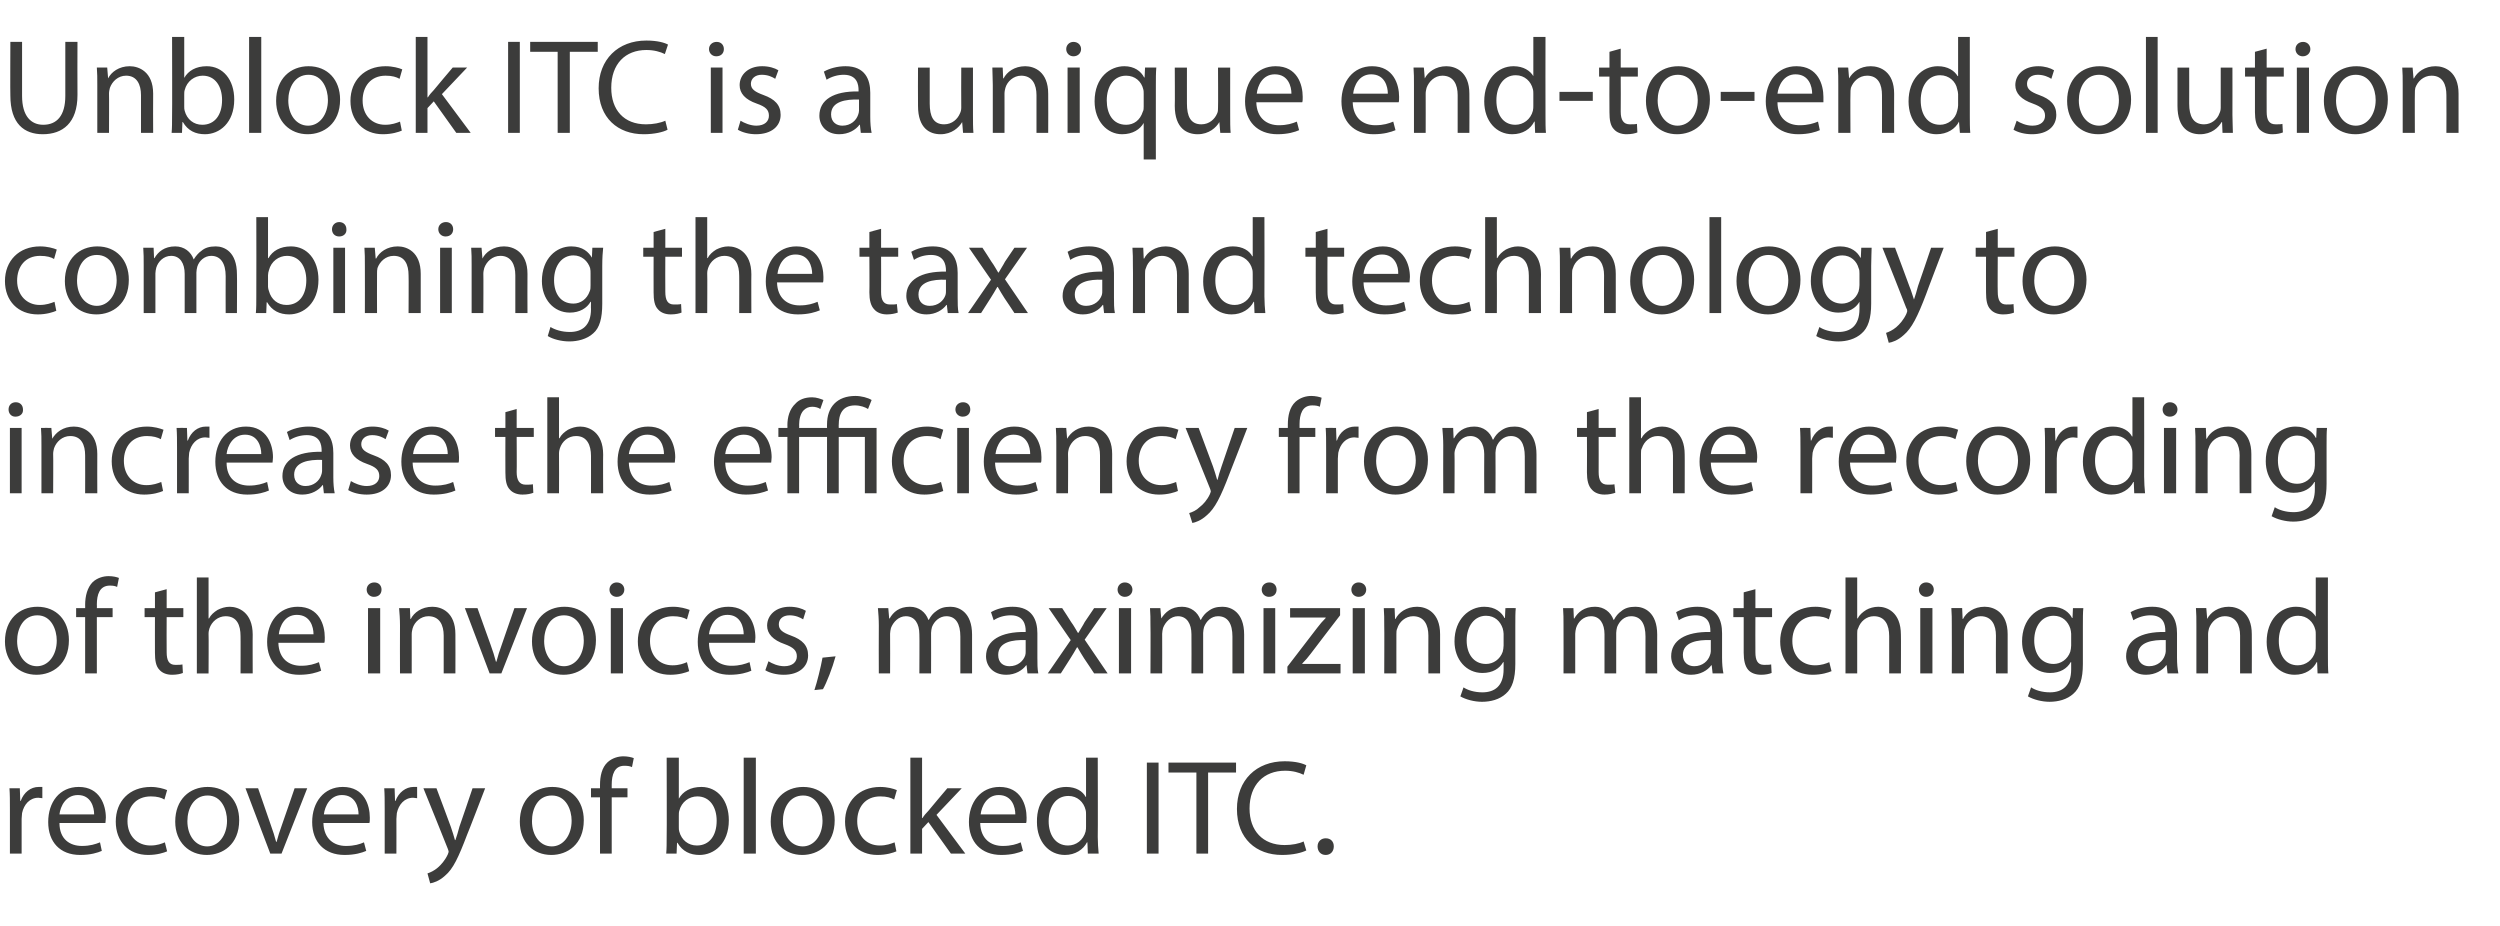
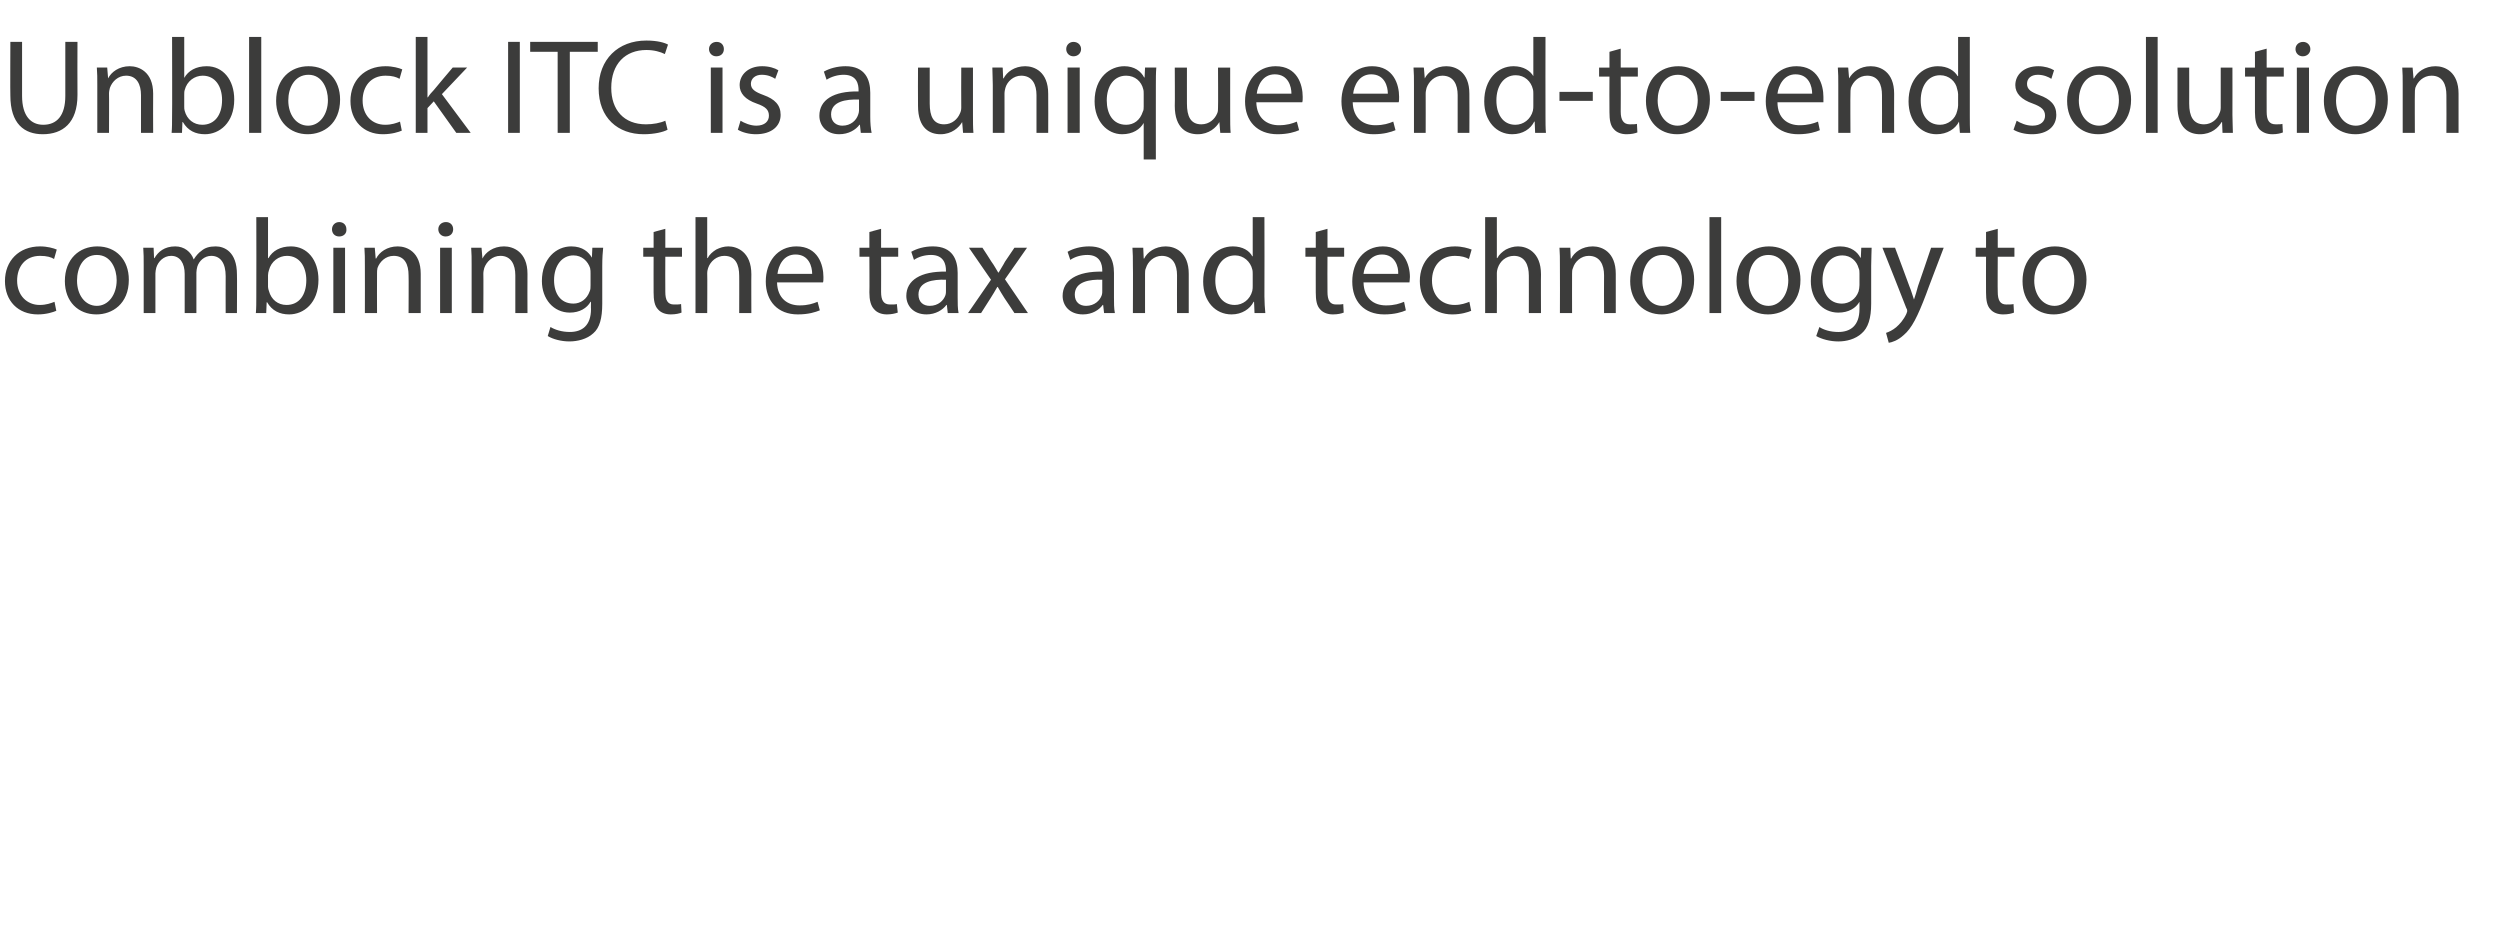
<svg xmlns="http://www.w3.org/2000/svg" version="1.1" width="555px" height="205.5px" viewBox="0 -7 555 205.5" style="top:-7px">
  <desc>Unblock ITC is a unique end-to-end solution combining the tax and technology to increase the efficiency from the reco...</desc>
  <defs />
  <g id="Polygon6589">
-     <path d="m2.2 172.5c0-1.7 0-3.2-.1-4.5c-.03-.02 2.3 0 2.3 0l.1 2.8c0 0 .09.03.1 0c.7-1.9 2.2-3.1 4-3.1c.3 0 .5 0 .8 0c0 0 0 2.5 0 2.5c-.3 0-.6-.1-.9-.1c-1.9 0-3.2 1.5-3.6 3.4c0 .4-.1.8-.1 1.3c0-.04 0 7.7 0 7.7l-2.6 0c0 0-.01-9.99 0-10zm11 3.2c0 3.6 2.3 5.1 5 5.1c1.8 0 3-.4 4-.8c0 0 .4 1.9.4 1.9c-.9.4-2.5.9-4.8.9c-4.5 0-7.1-2.9-7.1-7.3c0-4.4 2.5-7.8 6.8-7.8c4.7 0 6 4.1 6 6.8c0 .5-.1 1-.1 1.2c0 0-10.2 0-10.2 0zm7.7-1.9c0-1.6-.7-4.3-3.6-4.3c-2.7 0-3.9 2.5-4.1 4.3c0 0 7.7 0 7.7 0zm16.2 8.2c-.7.3-2.2.8-4.2.8c-4.4 0-7.2-3-7.2-7.4c0-4.5 3-7.7 7.8-7.7c1.5 0 2.9.4 3.6.7c0 0-.6 2.1-.6 2.1c-.6-.4-1.6-.7-3-.7c-3.4 0-5.2 2.4-5.2 5.5c0 3.3 2.2 5.4 5.1 5.4c1.5 0 2.5-.4 3.2-.7c0 0 .5 2 .5 2zm16-6.9c0 5.4-3.7 7.7-7.2 7.7c-3.9 0-7-2.8-7-7.4c0-4.9 3.2-7.7 7.2-7.7c4.2 0 7 3 7 7.4zm-11.5.2c0 3.2 1.8 5.6 4.4 5.6c2.5 0 4.4-2.4 4.4-5.7c0-2.4-1.2-5.6-4.3-5.6c-3.1 0-4.5 2.9-4.5 5.7zm15.7-7.3c0 0 2.82 8.14 2.8 8.1c.5 1.4.9 2.6 1.2 3.8c0 0 .1 0 .1 0c.3-1.2.7-2.4 1.2-3.8c.01.04 2.8-8.1 2.8-8.1l2.8 0l-5.7 14.5l-2.5 0l-5.5-14.5l2.8 0zm14.5 7.7c.1 3.6 2.4 5.1 5 5.1c1.9 0 3.1-.4 4-.8c0 0 .5 1.9.5 1.9c-.9.4-2.5.9-4.8.9c-4.5 0-7.2-2.9-7.2-7.3c0-4.4 2.6-7.8 6.8-7.8c4.8 0 6 4.1 6 6.8c0 .5 0 1-.1 1.2c0 0-10.2 0-10.2 0zm7.8-1.9c0-1.6-.7-4.3-3.7-4.3c-2.6 0-3.8 2.5-4 4.3c0 0 7.7 0 7.7 0zm5.8-1.3c0-1.7 0-3.2-.1-4.5c-.01-.02 2.3 0 2.3 0l.1 2.8c0 0 .11.03.1 0c.7-1.9 2.3-3.1 4-3.1c.3 0 .5 0 .8 0c0 0 0 2.5 0 2.5c-.3 0-.6-.1-.9-.1c-1.9 0-3.2 1.5-3.6 3.4c0 .4-.1.8-.1 1.3c.02-.04 0 7.7 0 7.7l-2.6 0c0 0 .01-9.99 0-10zm11.5-4.5c0 0 3.21 8.56 3.2 8.6c.3.9.7 2.1.9 2.9c0 0 .1 0 .1 0c.3-.8.6-1.9.9-3c.03 0 2.9-8.5 2.9-8.5l2.8 0c0 0-3.96 10.33-4 10.3c-1.9 5-3.1 7.6-4.9 9.1c-1.3 1.2-2.6 1.6-3.3 1.7c0 0-.6-2.2-.6-2.2c.6-.2 1.5-.6 2.3-1.3c.7-.6 1.6-1.6 2.2-2.9c.1-.3.2-.5.2-.6c0-.2-.1-.4-.2-.7c.02-.04-5.4-13.4-5.4-13.4l2.9 0zm32.7 7.1c0 5.4-3.7 7.7-7.2 7.7c-4 0-7-2.8-7-7.4c0-4.9 3.2-7.7 7.2-7.7c4.2 0 7 3 7 7.4zm-11.5.2c0 3.2 1.8 5.6 4.4 5.6c2.5 0 4.4-2.4 4.4-5.7c0-2.4-1.2-5.6-4.4-5.6c-3.1 0-4.4 2.9-4.4 5.7zm15.1 7.2l0-12.5l-2 0l0-2l2 0c0 0 0-.71 0-.7c0-2 .4-3.9 1.7-5.1c1-.9 2.3-1.3 3.5-1.3c.9 0 1.8.2 2.3.4c0 0-.4 2-.4 2c-.4-.2-.9-.3-1.7-.3c-2.2 0-2.8 2-2.8 4.2c.01 0 0 .8 0 .8l3.5 0l0 2l-3.5 0l0 12.5l-2.6 0zm14.7 0c.1-1 .1-2.5.1-3.7c.05-.05 0-17.6 0-17.6l2.7 0l0 9.1c0 0 .02.02 0 0c.9-1.6 2.6-2.6 5-2.6c3.6 0 6.1 3 6.1 7.4c0 5.2-3.3 7.7-6.5 7.7c-2.1 0-3.8-.8-4.9-2.7c.02 0-.1 0-.1 0l-.1 2.4c0 0-2.27 0-2.3 0zm2.8-5.8c0 .3 0 .6.1.9c.5 1.9 2 3.1 3.9 3.1c2.8 0 4.4-2.2 4.4-5.5c0-3-1.5-5.4-4.3-5.4c-1.8 0-3.5 1.2-4 3.2c-.1.3-.1.7-.1 1.1c0 0 0 2.6 0 2.6zm14.4-15.5l2.7 0l0 21.3l-2.7 0l0-21.3zm20.2 13.9c0 5.4-3.7 7.7-7.2 7.7c-3.9 0-7-2.8-7-7.4c0-4.9 3.2-7.7 7.2-7.7c4.2 0 7 3 7 7.4zm-11.5.2c0 3.2 1.8 5.6 4.4 5.6c2.5 0 4.4-2.4 4.4-5.7c0-2.4-1.2-5.6-4.3-5.6c-3.1 0-4.5 2.9-4.5 5.7zm25.2 6.7c-.7.3-2.2.8-4.2.8c-4.3 0-7.2-3-7.2-7.4c0-4.5 3.1-7.7 7.8-7.7c1.6 0 3 .4 3.7.7c0 0-.6 2.1-.6 2.1c-.7-.4-1.6-.7-3.1-.7c-3.3 0-5.1 2.4-5.1 5.5c0 3.3 2.1 5.4 5 5.4c1.5 0 2.5-.4 3.3-.7c0 0 .4 2 .4 2zm5.7-7.4c0 0 .08.04.1 0c.3-.5.8-1.1 1.3-1.6c-.03-.01 4.2-5 4.2-5l3.2 0l-5.6 5.9l6.4 8.6l-3.2 0l-5-7l-1.4 1.5l0 5.5l-2.6 0l0-21.3l2.6 0l0 13.4zm12.9 1.1c.1 3.6 2.4 5.1 5 5.1c1.9 0 3.1-.4 4-.8c0 0 .5 1.9.5 1.9c-.9.4-2.5.9-4.8.9c-4.5 0-7.2-2.9-7.2-7.3c0-4.4 2.6-7.8 6.8-7.8c4.8 0 6 4.1 6 6.8c0 .5 0 1-.1 1.2c0 0-10.2 0-10.2 0zm7.8-1.9c0-1.6-.7-4.3-3.7-4.3c-2.6 0-3.8 2.5-4 4.3c0 0 7.7 0 7.7 0zm18.3-12.6c0 0 .05 17.55 0 17.6c0 1.2.1 2.7.2 3.7c-.03 0-2.4 0-2.4 0l-.1-2.5c0 0-.08-.02-.1 0c-.8 1.6-2.6 2.8-4.9 2.8c-3.5 0-6.2-2.9-6.2-7.3c-.1-4.9 2.9-7.8 6.5-7.8c2.2 0 3.7 1 4.3 2.2c.05-.03.1 0 .1 0l0-8.7l2.6 0zm-2.6 12.7c0-.3 0-.8-.1-1.1c-.4-1.7-1.8-3.1-3.8-3.1c-2.8 0-4.4 2.4-4.4 5.6c0 3 1.5 5.4 4.3 5.4c1.8 0 3.4-1.2 3.9-3.1c.1-.4.1-.8.1-1.2c0 0 0-2.5 0-2.5zm16.1-11.6l0 20.2l-2.6 0l0-20.2l2.6 0zm8.4 2.2l-6.2 0l0-2.2l15 0l0 2.2l-6.2 0l0 18l-2.6 0l0-18zm24.4 17.3c-1 .5-2.9 1-5.4 1c-5.7 0-10-3.6-10-10.2c0-6.4 4.3-10.6 10.6-10.6c2.5 0 4.1.5 4.8.9c0 0-.6 2.1-.6 2.1c-1-.5-2.4-.9-4.1-.9c-4.7 0-7.9 3.1-7.9 8.4c0 4.9 2.9 8.1 7.8 8.1c1.6 0 3.2-.3 4.2-.8c0 0 .6 2 .6 2zm2.5-.9c0-1.1.8-1.8 1.8-1.8c1.1 0 1.8.7 1.8 1.8c0 1.1-.7 1.9-1.8 1.9c-1.1 0-1.8-.8-1.8-1.9z" stroke="none" fill="#3c3c3b" />
-   </g>
+     </g>
  <g id="Polygon6588">
-     <path d="m15.3 135.1c0 5.4-3.7 7.7-7.2 7.7c-3.9 0-7-2.8-7-7.4c0-4.9 3.2-7.7 7.2-7.7c4.2 0 7 3 7 7.4zm-11.5.2c0 3.2 1.8 5.6 4.4 5.6c2.5 0 4.4-2.4 4.4-5.7c0-2.4-1.2-5.6-4.3-5.6c-3.1 0-4.5 2.9-4.5 5.7zm15.1 7.2l0-12.5l-2 0l0-2l2 0c0 0 .03-.71 0-.7c0-2 .5-3.9 1.7-5.1c1-.9 2.3-1.3 3.5-1.3c1 0 1.8.2 2.3.4c0 0-.4 2-.4 2c-.4-.2-.9-.3-1.6-.3c-2.3 0-2.9 2-2.9 4.2c.04 0 0 .8 0 .8l3.5 0l0 2l-3.5 0l0 12.5l-2.6 0zm18.1-18.7l0 4.2l3.7 0l0 2l-3.7 0c0 0-.04 7.82 0 7.8c0 1.8.5 2.8 1.9 2.8c.7 0 1.2 0 1.6-.1c0 0 .1 1.9.1 1.9c-.5.2-1.3.4-2.4.4c-1.2 0-2.2-.4-2.8-1.1c-.8-.8-1-2.1-1-3.8c-.02.01 0-7.9 0-7.9l-2.3 0l0-2l2.3 0l0-3.5l2.6-.7zm6.7-2.6l2.6 0l0 9.1c0 0 .11-.04.1 0c.4-.8 1.1-1.4 1.9-1.9c.8-.4 1.7-.7 2.7-.7c1.9 0 5.1 1.2 5.1 6.2c-.03-.04 0 8.6 0 8.6l-2.7 0c0 0 .03-8.34 0-8.3c0-2.4-.8-4.4-3.3-4.4c-1.7 0-3.1 1.2-3.6 2.7c-.1.3-.2.7-.2 1.2c.05.04 0 8.8 0 8.8l-2.6 0l0-21.3zm18.1 14.5c.1 3.6 2.4 5.1 5 5.1c1.9 0 3-.4 4-.8c0 0 .5 1.9.5 1.9c-1 .4-2.5.9-4.9.9c-4.4 0-7.1-2.9-7.1-7.3c0-4.4 2.6-7.8 6.8-7.8c4.8 0 6 4.1 6 6.8c0 .5 0 1-.1 1.2c0 0-10.2 0-10.2 0zm7.8-1.9c0-1.6-.7-4.3-3.7-4.3c-2.7 0-3.8 2.5-4 4.3c0 0 7.7 0 7.7 0zm12.1 8.7l0-14.5l2.7 0l0 14.5l-2.7 0zm3-18.6c0 .9-.6 1.6-1.7 1.6c-.9 0-1.6-.7-1.6-1.6c0-.9.7-1.6 1.7-1.6c1 0 1.6.7 1.6 1.6zm4.1 8c0-1.5-.1-2.7-.2-3.9c.05-.02 2.4 0 2.4 0l.1 2.4c0 0 .1-.02.1 0c.7-1.4 2.4-2.7 4.8-2.7c2 0 5.1 1.2 5.1 6.1c.03.03 0 8.7 0 8.7l-2.6 0c0 0-.01-8.37 0-8.4c0-2.3-.9-4.3-3.4-4.3c-1.7 0-3.1 1.3-3.5 2.7c-.1.4-.2.8-.2 1.3c.01-.03 0 8.7 0 8.7l-2.6 0c0 0-.03-10.59 0-10.6zm17.2-3.9c0 0 2.9 8.14 2.9 8.1c.5 1.4.9 2.6 1.2 3.8c0 0 .1 0 .1 0c.3-1.2.7-2.4 1.2-3.8c-.01.04 2.8-8.1 2.8-8.1l2.8 0l-5.7 14.5l-2.6 0l-5.5-14.5l2.8 0zm26.3 7.1c0 5.4-3.7 7.7-7.2 7.7c-4 0-7-2.8-7-7.4c0-4.9 3.2-7.7 7.2-7.7c4.2 0 7 3 7 7.4zm-11.5.2c0 3.2 1.8 5.6 4.4 5.6c2.5 0 4.4-2.4 4.4-5.7c0-2.4-1.2-5.6-4.4-5.6c-3.1 0-4.4 2.9-4.4 5.7zm14.8 7.2l0-14.5l2.7 0l0 14.5l-2.7 0zm3-18.6c0 .9-.7 1.6-1.7 1.6c-.9 0-1.6-.7-1.6-1.6c0-.9.7-1.6 1.6-1.6c1 0 1.7.7 1.7 1.6zm14.4 18.1c-.7.3-2.2.8-4.2.8c-4.4 0-7.2-3-7.2-7.4c0-4.5 3.1-7.7 7.8-7.7c1.6 0 2.9.4 3.7.7c0 0-.6 2.1-.6 2.1c-.7-.4-1.7-.7-3.1-.7c-3.3 0-5.1 2.4-5.1 5.5c0 3.3 2.1 5.4 5 5.4c1.5 0 2.5-.4 3.2-.7c0 0 .5 2 .5 2zm4.4-6.3c0 3.6 2.3 5.1 5 5.1c1.8 0 3-.4 4-.8c0 0 .4 1.9.4 1.9c-.9.4-2.5.9-4.8.9c-4.5 0-7.1-2.9-7.1-7.3c0-4.4 2.5-7.8 6.8-7.8c4.7 0 6 4.1 6 6.8c0 .5-.1 1-.1 1.2c0 0-10.2 0-10.2 0zm7.7-1.9c0-1.6-.7-4.3-3.6-4.3c-2.7 0-3.9 2.5-4.1 4.3c0 0 7.7 0 7.7 0zm5.5 6c.8.5 2.1 1.1 3.5 1.1c1.9 0 2.8-1 2.8-2.2c0-1.3-.8-2-2.7-2.7c-2.6-.9-3.9-2.3-3.9-4.1c0-2.3 1.9-4.2 5-4.2c1.5 0 2.8.4 3.6.9c0 0-.6 1.9-.6 1.9c-.6-.4-1.7-.9-3-.9c-1.6 0-2.4.9-2.4 2c0 1.2.8 1.8 2.7 2.5c2.5.9 3.8 2.2 3.8 4.4c0 2.5-2 4.3-5.4 4.3c-1.6 0-3.1-.4-4.1-1c0 0 .7-2 .7-2zm10.2 6.4c.6-1.8 1.4-5 1.8-7.2c0 0 2.9-.3 2.9-.3c-.7 2.6-2 5.9-2.8 7.3c0 0-1.9.2-1.9.2zm14.3-14.3c0-1.5-.1-2.7-.2-3.9c.04-.02 2.3 0 2.3 0l.2 2.3c0 0 .06.02.1 0c.8-1.4 2.1-2.6 4.5-2.6c2 0 3.5 1.2 4.1 2.9c0 0 .1 0 .1 0c.4-.8 1-1.5 1.6-1.9c.9-.7 1.8-1 3.2-1c1.9 0 4.8 1.2 4.8 6.2c-.01.05 0 8.6 0 8.6l-2.6 0c0 0 .01-8.22 0-8.2c0-2.8-1-4.5-3.1-4.5c-1.5 0-2.7 1.1-3.2 2.4c-.1.4-.2.9-.2 1.3c.03.03 0 9 0 9l-2.6 0c0 0 .05-8.7 0-8.7c0-2.3-1-4-3-4c-1.6 0-2.8 1.3-3.3 2.6c-.1.4-.2.9-.2 1.3c.04.04 0 8.8 0 8.8l-2.5 0c0 0-.04-10.59 0-10.6zm33 10.6l-.2-1.8c0 0-.08-.03-.1 0c-.8 1.1-2.4 2.1-4.4 2.1c-3 0-4.5-2-4.5-4.1c0-3.5 3.2-5.5 8.8-5.4c0 0 0-.3 0-.3c0-1.2-.4-3.4-3.3-3.4c-1.4 0-2.8.4-3.8 1.1c0 0-.6-1.8-.6-1.8c1.2-.7 2.9-1.2 4.8-1.2c4.4 0 5.5 3 5.5 5.9c0 0 0 5.4 0 5.4c0 1.3 0 2.5.2 3.5c.02 0-2.4 0-2.4 0zm-.4-7.4c-2.9-.1-6.1.4-6.1 3.3c0 1.7 1.1 2.5 2.5 2.5c1.9 0 3.1-1.2 3.5-2.4c.1-.3.1-.6.1-.9c0 0 0-2.5 0-2.5zm8.1-7.1c0 0 2.04 3.1 2 3.1c.6.8 1 1.6 1.5 2.4c0 0 .1 0 .1 0c.5-.9 1-1.6 1.4-2.4c.04-.03 2.1-3.1 2.1-3.1l2.8 0l-4.9 7l5.1 7.5l-3 0c0 0-2.15-3.27-2.2-3.3c-.5-.8-1-1.6-1.5-2.5c0 0-.1 0-.1 0c-.5.9-1 1.7-1.5 2.5c0 .03-2.1 3.3-2.1 3.3l-2.9 0l5.1-7.4l-4.9-7.1l3 0zm12.6 14.5l0-14.5l2.7 0l0 14.5l-2.7 0zm3-18.6c0 .9-.7 1.6-1.7 1.6c-.9 0-1.6-.7-1.6-1.6c0-.9.7-1.6 1.6-1.6c1 0 1.7.7 1.7 1.6zm4 8c0-1.5 0-2.7-.1-3.9c.03-.02 2.3 0 2.3 0l.2 2.3c0 0 .05.02 0 0c.9-1.4 2.2-2.6 4.6-2.6c2 0 3.5 1.2 4.1 2.9c0 0 .1 0 .1 0c.4-.8 1-1.5 1.6-1.9c.9-.7 1.8-1 3.2-1c1.9 0 4.8 1.2 4.8 6.2c-.02.05 0 8.6 0 8.6l-2.6 0c0 0 0-8.22 0-8.2c0-2.8-1-4.5-3.2-4.5c-1.5 0-2.6 1.1-3.1 2.4c-.1.4-.2.9-.2 1.3c.02.03 0 9 0 9l-2.6 0c0 0 .04-8.7 0-8.7c0-2.3-1-4-3-4c-1.6 0-2.8 1.3-3.3 2.6c-.1.4-.2.9-.2 1.3c.03.04 0 8.8 0 8.8l-2.6 0c0 0 .05-10.59 0-10.6zm25.1 10.6l0-14.5l2.6 0l0 14.5l-2.6 0zm2.9-18.6c0 .9-.6 1.6-1.7 1.6c-.9 0-1.6-.7-1.6-1.6c0-.9.7-1.6 1.7-1.6c1 0 1.6.7 1.6 1.6zm2.4 17.1c0 0 6.61-8.58 6.6-8.6c.6-.8 1.2-1.5 1.9-2.2c0-.03 0-.1 0-.1l-7.9 0l0-2.1l11.1 0l0 1.6c0 0-6.5 8.46-6.5 8.5c-.6.8-1.2 1.5-1.9 2.2c.04.04 0 .1 0 .1l8.5 0l0 2.1l-11.8 0l0-1.5zm14.5 1.5l0-14.5l2.7 0l0 14.5l-2.7 0zm3-18.6c0 .9-.7 1.6-1.7 1.6c-.9 0-1.6-.7-1.6-1.6c0-.9.7-1.6 1.6-1.6c1 0 1.7.7 1.7 1.6zm4 8c0-1.5 0-2.7-.1-3.9c.03-.02 2.4 0 2.4 0l.1 2.4c0 0 .08-.02.1 0c.7-1.4 2.4-2.7 4.8-2.7c2 0 5.1 1.2 5.1 6.1c.01.03 0 8.7 0 8.7l-2.6 0c0 0-.03-8.37 0-8.4c0-2.3-.9-4.3-3.4-4.3c-1.7 0-3.1 1.3-3.5 2.7c-.2.4-.2.8-.2 1.3c-.01-.03 0 8.7 0 8.7l-2.7 0c0 0 .05-10.59 0-10.6zm29.2-3.9c-.1 1-.1 2.2-.1 4c0 0 0 8.4 0 8.4c0 3.3-.7 5.4-2.1 6.6c-1.4 1.3-3.4 1.8-5.3 1.8c-1.7 0-3.6-.5-4.8-1.2c0 0 .7-2 .7-2c.9.6 2.4 1.1 4.2 1.1c2.7 0 4.7-1.4 4.7-5.1c.01.03 0-1.6 0-1.6c0 0-.05.01-.1 0c-.8 1.4-2.3 2.4-4.6 2.4c-3.6 0-6.2-3-6.2-7c0-5 3.3-7.7 6.6-7.7c2.5 0 3.9 1.3 4.5 2.5c.02-.03.1 0 .1 0l.1-2.2c0 0 2.31-.02 2.3 0zm-2.7 5.7c0-.4-.1-.8-.2-1.2c-.5-1.5-1.7-2.8-3.7-2.8c-2.5 0-4.3 2.2-4.3 5.5c0 2.9 1.5 5.2 4.3 5.2c1.6 0 3.1-1 3.7-2.7c.1-.4.2-.9.2-1.4c0 0 0-2.6 0-2.6zm13.3-1.8c0-1.5 0-2.7-.1-3.9c.01-.02 2.3 0 2.3 0l.1 2.3c0 0 .13.02.1 0c.8-1.4 2.2-2.6 4.6-2.6c2 0 3.5 1.2 4.1 2.9c0 0 .1 0 .1 0c.4-.8 1-1.5 1.6-1.9c.8-.7 1.8-1 3.2-1c1.9 0 4.8 1.2 4.8 6.2c-.04.05 0 8.6 0 8.6l-2.6 0c0 0-.02-8.22 0-8.2c0-2.8-1-4.5-3.2-4.5c-1.5 0-2.6 1.1-3.1 2.4c-.1.4-.2.9-.2 1.3c0 .03 0 9 0 9l-2.6 0c0 0 .02-8.7 0-8.7c0-2.3-1-4-3-4c-1.7 0-2.9 1.3-3.3 2.6c-.1.4-.2.9-.2 1.3c.01.04 0 8.8 0 8.8l-2.6 0c0 0 .03-10.59 0-10.6zm33.1 10.6l-.2-1.8c0 0-.11-.03-.1 0c-.8 1.1-2.4 2.1-4.5 2.1c-2.9 0-4.4-2-4.4-4.1c0-3.5 3.1-5.5 8.7-5.4c0 0 0-.3 0-.3c0-1.2-.3-3.4-3.3-3.4c-1.3 0-2.7.4-3.7 1.1c0 0-.6-1.8-.6-1.8c1.2-.7 2.9-1.2 4.7-1.2c4.5 0 5.5 3 5.5 5.9c0 0 0 5.4 0 5.4c0 1.3.1 2.5.3 3.5c-.01 0-2.4 0-2.4 0zm-.4-7.4c-2.9-.1-6.2.4-6.2 3.3c0 1.7 1.2 2.5 2.5 2.5c1.9 0 3.1-1.2 3.5-2.4c.1-.3.2-.6.2-.9c0 0 0-2.5 0-2.5zm9.9-11.3l0 4.2l3.7 0l0 2l-3.7 0c0 0-.03 7.82 0 7.8c0 1.8.5 2.8 1.9 2.8c.7 0 1.2 0 1.6-.1c0 0 .1 1.9.1 1.9c-.5.2-1.3.4-2.3.4c-1.3 0-2.3-.4-2.9-1.1c-.7-.8-1-2.1-1-3.8c-.01.01 0-7.9 0-7.9l-2.3 0l0-2l2.3 0l0-3.5l2.6-.7zm16.9 18.2c-.7.3-2.2.8-4.2.8c-4.4 0-7.2-3-7.2-7.4c0-4.5 3-7.7 7.8-7.7c1.5 0 2.9.4 3.6.7c0 0-.6 2.1-.6 2.1c-.6-.4-1.6-.7-3-.7c-3.3 0-5.1 2.4-5.1 5.5c0 3.3 2.1 5.4 5 5.4c1.5 0 2.5-.4 3.2-.7c0 0 .5 2 .5 2zm3.1-20.8l2.6 0l0 9.1c0 0 .08-.04.1 0c.4-.8 1.1-1.4 1.9-1.9c.7-.4 1.7-.7 2.7-.7c1.9 0 5 1.2 5 6.2c.04-.04 0 8.6 0 8.6l-2.6 0c0 0 0-8.34 0-8.3c0-2.4-.9-4.4-3.4-4.4c-1.7 0-3 1.2-3.5 2.7c-.2.3-.2.7-.2 1.2c.02.04 0 8.8 0 8.8l-2.6 0l0-21.3zm16.6 21.3l0-14.5l2.7 0l0 14.5l-2.7 0zm3-18.6c0 .9-.7 1.6-1.7 1.6c-.9 0-1.6-.7-1.6-1.6c0-.9.7-1.6 1.6-1.6c1 0 1.7.7 1.7 1.6zm4 8c0-1.5 0-2.7-.1-3.9c.02-.02 2.4 0 2.4 0l.1 2.4c0 0 .07-.02.1 0c.7-1.4 2.4-2.7 4.8-2.7c2 0 5.1 1.2 5.1 6.1c0 .03 0 8.7 0 8.7l-2.6 0c0 0-.04-8.37 0-8.4c0-2.3-.9-4.3-3.4-4.3c-1.7 0-3.1 1.3-3.5 2.7c-.2.4-.2.8-.2 1.3c-.02-.03 0 8.7 0 8.7l-2.7 0c0 0 .04-10.59 0-10.6zm29.2-3.9c-.1 1-.1 2.2-.1 4c0 0 0 8.4 0 8.4c0 3.3-.7 5.4-2.1 6.6c-1.4 1.3-3.4 1.8-5.3 1.8c-1.7 0-3.6-.5-4.8-1.2c0 0 .7-2 .7-2c.9.6 2.4 1.1 4.2 1.1c2.7 0 4.7-1.4 4.7-5.1c0 .03 0-1.6 0-1.6c0 0-.06.01-.1 0c-.8 1.4-2.3 2.4-4.6 2.4c-3.6 0-6.2-3-6.2-7c0-5 3.3-7.7 6.6-7.7c2.5 0 3.9 1.3 4.5 2.5c.01-.03.1 0 .1 0l.1-2.2c0 0 2.3-.02 2.3 0zm-2.7 5.7c0-.4-.1-.8-.2-1.2c-.5-1.5-1.7-2.8-3.7-2.8c-2.5 0-4.3 2.2-4.3 5.5c0 2.9 1.5 5.2 4.3 5.2c1.6 0 3.1-1 3.7-2.7c.1-.4.2-.9.2-1.4c0 0 0-2.6 0-2.6zm21.4 8.8l-.2-1.8c0 0-.14-.03-.1 0c-.8 1.1-2.4 2.1-4.5 2.1c-2.9 0-4.4-2-4.4-4.1c0-3.5 3.1-5.5 8.7-5.4c0 0 0-.3 0-.3c0-1.2-.3-3.4-3.3-3.4c-1.3 0-2.7.4-3.8 1.1c0 0-.6-1.8-.6-1.8c1.2-.7 3-1.2 4.8-1.2c4.4 0 5.5 3 5.5 5.9c0 0 0 5.4 0 5.4c0 1.3.1 2.5.3 3.5c-.04 0-2.4 0-2.4 0zm-.4-7.4c-2.9-.1-6.2.4-6.2 3.3c0 1.7 1.2 2.5 2.5 2.5c1.9 0 3.1-1.2 3.5-2.4c.1-.3.2-.6.2-.9c0 0 0-2.5 0-2.5zm6.8-3.2c0-1.5 0-2.7-.1-3.9c-.04-.02 2.3 0 2.3 0l.2 2.4c0 0 .01-.02 0 0c.7-1.4 2.4-2.7 4.8-2.7c2 0 5.1 1.2 5.1 6.1c.04.03 0 8.7 0 8.7l-2.6 0c0 0 0-8.37 0-8.4c0-2.3-.9-4.3-3.4-4.3c-1.7 0-3 1.3-3.5 2.7c-.1.4-.2.8-.2 1.3c.02-.03 0 8.7 0 8.7l-2.6 0c0 0-.02-10.59 0-10.6zm29.2-10.7c0 0-.03 17.55 0 17.6c0 1.2 0 2.7.1 3.7c-.01 0-2.4 0-2.4 0l-.1-2.5c0 0-.06-.02-.1 0c-.8 1.6-2.5 2.8-4.9 2.8c-3.5 0-6.2-2.9-6.2-7.3c0-4.9 3-7.8 6.5-7.8c2.2 0 3.7 1 4.4 2.2c-.03-.03 0 0 0 0l0-8.7l2.7 0zm-2.7 12.7c0-.3 0-.8-.1-1.1c-.4-1.7-1.8-3.1-3.8-3.1c-2.7 0-4.3 2.4-4.3 5.6c0 3 1.4 5.4 4.2 5.4c1.8 0 3.4-1.2 3.9-3.1c.1-.4.1-.8.1-1.2c0 0 0-2.5 0-2.5z" stroke="none" fill="#3c3c3b" />
-   </g>
+     </g>
  <g id="Polygon6587">
-     <path d="m2.2 102.5l0-14.5l2.6 0l0 14.5l-2.6 0zm2.9-18.6c.1.9-.6 1.6-1.7 1.6c-.9 0-1.5-.7-1.5-1.6c0-.9.6-1.6 1.6-1.6c1 0 1.6.7 1.6 1.6zm4.1 8c0-1.5 0-2.7-.1-3.9c-.01-.02 2.3 0 2.3 0l.2 2.4c0 0 .04-.02 0 0c.8-1.4 2.4-2.7 4.8-2.7c2 0 5.2 1.2 5.2 6.1c-.03.03 0 8.7 0 8.7l-2.7 0c0 0 .03-8.37 0-8.4c0-2.3-.8-4.3-3.3-4.3c-1.8 0-3.1 1.3-3.6 2.7c-.1.4-.2.8-.2 1.3c.05-.03 0 8.7 0 8.7l-2.6 0c0 0 .01-10.59 0-10.6zm27 10.1c-.7.3-2.2.8-4.2.8c-4.3 0-7.2-3-7.2-7.4c0-4.5 3.1-7.7 7.8-7.7c1.6 0 2.9.4 3.7.7c0 0-.6 2.1-.6 2.1c-.7-.4-1.7-.7-3.1-.7c-3.3 0-5.1 2.4-5.1 5.5c0 3.3 2.1 5.4 5 5.4c1.5 0 2.5-.4 3.3-.7c0 0 .4 2 .4 2zm3.1-9.5c0-1.7 0-3.2-.1-4.5c-.02-.02 2.3 0 2.3 0l.1 2.8c0 0 .1.03.1 0c.7-1.9 2.2-3.1 4-3.1c.3 0 .5 0 .8 0c0 0 0 2.5 0 2.5c-.3 0-.6-.1-.9-.1c-1.9 0-3.2 1.5-3.6 3.4c0 .4-.1.8-.1 1.3c.01-.04 0 7.7 0 7.7l-2.6 0c0 0 0-9.99 0-10zm11 3.2c0 3.6 2.3 5.1 5 5.1c1.8 0 3-.4 4-.8c0 0 .4 1.9.4 1.9c-.9.4-2.5.9-4.8.9c-4.5 0-7.1-2.9-7.1-7.3c0-4.4 2.5-7.8 6.8-7.8c4.7 0 6 4.1 6 6.8c0 .5-.1 1-.1 1.2c0 0-10.2 0-10.2 0zm7.7-1.9c0-1.6-.7-4.3-3.6-4.3c-2.7 0-3.9 2.5-4.1 4.3c0 0 7.7 0 7.7 0zm13.9 8.7l-.2-1.8c0 0-.12-.03-.1 0c-.8 1.1-2.4 2.1-4.5 2.1c-2.9 0-4.4-2-4.4-4.1c0-3.5 3.1-5.5 8.7-5.4c0 0 0-.3 0-.3c0-1.2-.3-3.4-3.3-3.4c-1.3 0-2.7.4-3.8 1.1c0 0-.6-1.8-.6-1.8c1.2-.7 3-1.2 4.8-1.2c4.5 0 5.5 3 5.5 5.9c0 0 0 5.4 0 5.4c0 1.3.1 2.5.3 3.5c-.02 0-2.4 0-2.4 0zm-.4-7.4c-2.9-.1-6.2.4-6.2 3.3c0 1.7 1.2 2.5 2.5 2.5c1.9 0 3.1-1.2 3.5-2.4c.1-.3.2-.6.2-.9c0 0 0-2.5 0-2.5zm6.4 4.7c.8.5 2.2 1.1 3.5 1.1c1.9 0 2.8-1 2.8-2.2c0-1.3-.7-2-2.7-2.7c-2.6-.9-3.8-2.3-3.8-4.1c0-2.3 1.9-4.2 5-4.2c1.5 0 2.8.4 3.6.9c0 0-.7 1.9-.7 1.9c-.6-.4-1.6-.9-3-.9c-1.5 0-2.4.9-2.4 2c0 1.2.9 1.8 2.8 2.5c2.5.9 3.8 2.2 3.8 4.4c0 2.5-2 4.3-5.4 4.3c-1.6 0-3.1-.4-4.1-1c0 0 .6-2 .6-2zm13.7-4.1c.1 3.6 2.4 5.1 5 5.1c1.9 0 3.1-.4 4-.8c0 0 .5 1.9.5 1.9c-.9.4-2.5.9-4.8.9c-4.5 0-7.2-2.9-7.2-7.3c0-4.4 2.6-7.8 6.8-7.8c4.8 0 6 4.1 6 6.8c0 .5 0 1-.1 1.2c0 0-10.2 0-10.2 0zm7.8-1.9c0-1.6-.7-4.3-3.7-4.3c-2.6 0-3.8 2.5-4 4.3c0 0 7.7 0 7.7 0zm15.3-10l0 4.2l3.8 0l0 2l-3.8 0c0 0 .05 7.82 0 7.8c0 1.8.6 2.8 2 2.8c.7 0 1.2 0 1.6-.1c0 0 .1 1.9.1 1.9c-.5.2-1.3.4-2.4.4c-1.2 0-2.2-.4-2.8-1.1c-.8-.8-1-2.1-1-3.8c-.03.01 0-7.9 0-7.9l-2.3 0l0-2l2.3 0l0-3.5l2.5-.7zm6.8-2.6l2.6 0l0 9.1c0 0 .1-.04.1 0c.4-.8 1.1-1.4 1.9-1.9c.8-.4 1.7-.7 2.7-.7c1.9 0 5.1 1.2 5.1 6.2c-.04-.04 0 8.6 0 8.6l-2.7 0c0 0 .02-8.34 0-8.3c0-2.4-.9-4.4-3.3-4.4c-1.8 0-3.1 1.2-3.6 2.7c-.1.3-.2.7-.2 1.2c.04.04 0 8.8 0 8.8l-2.6 0l0-21.3zm18.1 14.5c.1 3.6 2.4 5.1 5 5.1c1.9 0 3-.4 4-.8c0 0 .5 1.9.5 1.9c-1 .4-2.6.9-4.9.9c-4.4 0-7.1-2.9-7.1-7.3c0-4.4 2.6-7.8 6.8-7.8c4.7 0 6 4.1 6 6.8c0 .5-.1 1-.1 1.2c0 0-10.2 0-10.2 0zm7.8-1.9c0-1.6-.7-4.3-3.7-4.3c-2.7 0-3.8 2.5-4.1 4.3c0 0 7.8 0 7.8 0zm13.6 1.9c.1 3.6 2.3 5.1 5 5.1c1.9 0 3-.4 4-.8c0 0 .5 1.9.5 1.9c-1 .4-2.6.9-4.9.9c-4.4 0-7.1-2.9-7.1-7.3c0-4.4 2.6-7.8 6.8-7.8c4.7 0 6 4.1 6 6.8c0 .5-.1 1-.1 1.2c0 0-10.2 0-10.2 0zm7.7-1.9c.1-1.6-.6-4.3-3.6-4.3c-2.7 0-3.9 2.5-4.1 4.3c0 0 7.7 0 7.7 0zm24-10c-.6-.4-1.7-.8-2.9-.8c-2.8 0-3.6 2-3.6 4.3c-.02-.04 0 .7 0 .7l8.4 0l0 14.5l-2.6 0l0-12.5l-5.8 0l0 12.5l-2.6 0l0-12.5l-6.2 0l0 12.5l-2.6 0l0-12.5l-2 0l0-2l2 0c0 0 .04-.56 0-.6c0-1.8.5-3.6 1.8-4.8c.8-.9 2.1-1.4 3.7-1.4c1 0 2 .4 2.5.6c0 0-.7 2-.7 2c-.4-.3-1.1-.5-1.8-.5c-.8 0-1.4.3-1.9.8c-.7.7-1 2-1 3.3c.05.01 0 .6 0 .6l6.2 0c0 0-.03-.8 0-.8c0-3.8 2.2-6.3 6.3-6.3c1.3 0 2.8.4 3.6.9c0 0-.8 2-.8 2zm16.7 18.2c-.7.3-2.3.8-4.2.8c-4.4 0-7.2-3-7.2-7.4c0-4.5 3-7.7 7.8-7.7c1.5 0 2.9.4 3.6.7c0 0-.6 2.1-.6 2.1c-.6-.4-1.6-.7-3-.7c-3.4 0-5.2 2.4-5.2 5.5c0 3.3 2.2 5.4 5.1 5.4c1.5 0 2.5-.4 3.2-.7c0 0 .5 2 .5 2zm3.1.5l0-14.5l2.6 0l0 14.5l-2.6 0zm2.9-18.6c0 .9-.6 1.6-1.7 1.6c-.9 0-1.6-.7-1.6-1.6c0-.9.7-1.6 1.7-1.6c1 0 1.6.7 1.6 1.6zm5.5 11.8c.1 3.6 2.4 5.1 5 5.1c1.9 0 3.1-.4 4-.8c0 0 .5 1.9.5 1.9c-.9.4-2.5.9-4.8.9c-4.5 0-7.2-2.9-7.2-7.3c0-4.4 2.6-7.8 6.8-7.8c4.8 0 6 4.1 6 6.8c0 .5 0 1-.1 1.2c0 0-10.2 0-10.2 0zm7.8-1.9c0-1.6-.7-4.3-3.7-4.3c-2.6 0-3.8 2.5-4 4.3c0 0 7.7 0 7.7 0zm5.8-1.9c0-1.5 0-2.7-.1-3.9c-.01-.02 2.3 0 2.3 0l.2 2.4c0 0 .04-.02 0 0c.8-1.4 2.4-2.7 4.8-2.7c2 0 5.2 1.2 5.2 6.1c-.03.03 0 8.7 0 8.7l-2.7 0c0 0 .03-8.37 0-8.4c0-2.3-.8-4.3-3.3-4.3c-1.8 0-3.1 1.3-3.6 2.7c-.1.4-.2.8-.2 1.3c.05-.03 0 8.7 0 8.7l-2.6 0c0 0 .01-10.59 0-10.6zm27 10.1c-.7.3-2.2.8-4.2.8c-4.3 0-7.2-3-7.2-7.4c0-4.5 3.1-7.7 7.8-7.7c1.6 0 2.9.4 3.7.7c0 0-.6 2.1-.6 2.1c-.7-.4-1.7-.7-3.1-.7c-3.3 0-5.1 2.4-5.1 5.5c0 3.3 2.1 5.4 5 5.4c1.5 0 2.5-.4 3.3-.7c0 0 .4 2 .4 2zm4.6-14c0 0 3.18 8.56 3.2 8.6c.3.9.7 2.1.9 2.9c0 0 .1 0 .1 0c.2-.8.5-1.9.9-3c0 0 2.9-8.5 2.9-8.5l2.8 0c0 0-3.99 10.33-4 10.3c-1.9 5-3.2 7.6-5 9.1c-1.3 1.2-2.6 1.6-3.2 1.7c0 0-.7-2.2-.7-2.2c.7-.2 1.6-.6 2.3-1.3c.8-.6 1.7-1.6 2.3-2.9c.1-.3.2-.5.2-.6c0-.2-.1-.4-.2-.7c-.01-.04-5.4-13.4-5.4-13.4l2.9 0zm19.8 14.5l0-12.5l-2 0l0-2l2 0c0 0 0-.71 0-.7c0-2 .4-3.9 1.7-5.1c1-.9 2.3-1.3 3.5-1.3c.9 0 1.8.2 2.3.4c0 0-.4 2-.4 2c-.4-.2-.9-.3-1.7-.3c-2.2 0-2.8 2-2.8 4.2c.01 0 0 .8 0 .8l3.5 0l0 2l-3.5 0l0 12.5l-2.6 0zm8.5-10c0-1.7 0-3.2-.1-4.5c-.03-.02 2.3 0 2.3 0l.1 2.8c0 0 .09.03.1 0c.6-1.9 2.2-3.1 4-3.1c.3 0 .5 0 .8 0c0 0 0 2.5 0 2.5c-.3 0-.6-.1-.9-.1c-1.9 0-3.2 1.5-3.6 3.4c0 .4-.1.8-.1 1.3c0-.04 0 7.7 0 7.7l-2.6 0c0 0-.01-9.99 0-10zm22.6 2.6c0 5.4-3.7 7.7-7.2 7.7c-3.9 0-7-2.8-7-7.4c0-4.9 3.2-7.7 7.2-7.7c4.2 0 7 3 7 7.4zm-11.5.2c0 3.2 1.8 5.6 4.4 5.6c2.5 0 4.4-2.4 4.4-5.7c0-2.4-1.2-5.6-4.3-5.6c-3.1 0-4.5 2.9-4.5 5.7zm14.9-3.4c0-1.5-.1-2.7-.2-3.9c.05-.02 2.4 0 2.4 0l.1 2.3c0 0 .07.02.1 0c.8-1.4 2.1-2.6 4.5-2.6c2 0 3.5 1.2 4.1 2.9c0 0 .1 0 .1 0c.4-.8 1-1.5 1.6-1.9c.9-.7 1.8-1 3.2-1c1.9 0 4.8 1.2 4.8 6.2c0 .05 0 8.6 0 8.6l-2.6 0c0 0 .02-8.22 0-8.2c0-2.8-1-4.5-3.1-4.5c-1.5 0-2.7 1.1-3.2 2.4c-.1.4-.2.9-.2 1.3c.04.03 0 9 0 9l-2.5 0c0 0-.04-8.7 0-8.7c0-2.3-1.1-4-3.1-4c-1.6 0-2.8 1.3-3.2 2.6c-.2.4-.3.9-.3 1.3c.05.04 0 8.8 0 8.8l-2.5 0c0 0-.03-10.59 0-10.6zm34.5-8.1l0 4.2l3.8 0l0 2l-3.8 0c0 0 .02 7.82 0 7.8c0 1.8.5 2.8 2 2.8c.7 0 1.2 0 1.5-.1c0 0 .2 1.9.2 1.9c-.6.2-1.4.4-2.4.4c-1.2 0-2.2-.4-2.8-1.1c-.8-.8-1.1-2.1-1.1-3.8c.04.01 0-7.9 0-7.9l-2.2 0l0-2l2.2 0l0-3.5l2.6-.7zm6.8-2.6l2.6 0l0 9.1c0 0 .07-.04.1 0c.4-.8 1.1-1.4 1.9-1.9c.7-.4 1.7-.7 2.7-.7c1.9 0 5 1.2 5 6.2c.03-.04 0 8.6 0 8.6l-2.6 0c0 0-.01-8.34 0-8.3c0-2.4-.9-4.4-3.4-4.4c-1.7 0-3 1.2-3.5 2.7c-.2.3-.2.7-.2 1.2c.01.04 0 8.8 0 8.8l-2.6 0l0-21.3zm18.1 14.5c.1 3.6 2.3 5.1 5 5.1c1.9 0 3-.4 4-.8c0 0 .4 1.9.4 1.9c-.9.4-2.5.9-4.8.9c-4.5 0-7.1-2.9-7.1-7.3c0-4.4 2.6-7.8 6.8-7.8c4.7 0 6 4.1 6 6.8c0 .5-.1 1-.1 1.2c0 0-10.2 0-10.2 0zm7.7-1.9c.1-1.6-.7-4.3-3.6-4.3c-2.7 0-3.9 2.5-4.1 4.3c0 0 7.7 0 7.7 0zm12.2-1.3c0-1.7 0-3.2-.1-4.5c-.01-.02 2.3 0 2.3 0l.1 2.8c0 0 .11.03.1 0c.7-1.9 2.3-3.1 4-3.1c.3 0 .5 0 .8 0c0 0 0 2.5 0 2.5c-.3 0-.6-.1-.9-.1c-1.9 0-3.2 1.5-3.6 3.4c0 .4-.1.8-.1 1.3c.02-.04 0 7.7 0 7.7l-2.6 0c0 0 .01-9.99 0-10zm11 3.2c.1 3.6 2.3 5.1 5 5.1c1.9 0 3-.4 4-.8c0 0 .4 1.9.4 1.9c-.9.4-2.5.9-4.8.9c-4.5 0-7.1-2.9-7.1-7.3c0-4.4 2.6-7.8 6.8-7.8c4.7 0 6 4.1 6 6.8c0 .5-.1 1-.1 1.2c0 0-10.2 0-10.2 0zm7.7-1.9c.1-1.6-.7-4.3-3.6-4.3c-2.7 0-3.9 2.5-4.1 4.3c0 0 7.7 0 7.7 0zm16.2 8.2c-.7.3-2.2.8-4.2.8c-4.3 0-7.2-3-7.2-7.4c0-4.5 3.1-7.7 7.8-7.7c1.6 0 2.9.4 3.7.7c0 0-.6 2.1-.6 2.1c-.7-.4-1.7-.7-3.1-.7c-3.3 0-5.1 2.4-5.1 5.5c0 3.3 2.1 5.4 5 5.4c1.5 0 2.5-.4 3.3-.7c0 0 .4 2 .4 2zm16.1-6.9c0 5.4-3.8 7.7-7.3 7.7c-3.9 0-6.9-2.8-6.9-7.4c0-4.9 3.1-7.7 7.2-7.7c4.1 0 7 3 7 7.4zm-11.6.2c0 3.2 1.9 5.6 4.4 5.6c2.6 0 4.5-2.4 4.5-5.7c0-2.4-1.3-5.6-4.4-5.6c-3.1 0-4.5 2.9-4.5 5.7zm14.9-2.8c0-1.7 0-3.2-.1-4.5c-.04-.02 2.3 0 2.3 0l.1 2.8c0 0 .08.03.1 0c.6-1.9 2.2-3.1 4-3.1c.3 0 .5 0 .8 0c0 0 0 2.5 0 2.5c-.3 0-.6-.1-.9-.1c-1.9 0-3.2 1.5-3.6 3.4c0 .4-.1.8-.1 1.3c-.01-.04 0 7.7 0 7.7l-2.6 0c0 0-.02-9.99 0-10zm22-11.3c0 0 .03 17.55 0 17.6c0 1.2.1 2.7.2 3.7c-.05 0-2.4 0-2.4 0l-.1-2.5c0 0-.1-.02-.1 0c-.8 1.6-2.6 2.8-4.9 2.8c-3.6 0-6.3-2.9-6.3-7.3c0-4.9 3-7.8 6.6-7.8c2.2 0 3.7 1 4.3 2.2c.03-.03.1 0 .1 0l0-8.7l2.6 0zm-2.6 12.7c0-.3 0-.8-.1-1.1c-.4-1.7-1.9-3.1-3.8-3.1c-2.8 0-4.4 2.4-4.4 5.6c0 3 1.5 5.4 4.3 5.4c1.8 0 3.4-1.2 3.9-3.1c.1-.4.1-.8.1-1.2c0 0 0-2.5 0-2.5zm7 8.6l0-14.5l2.7 0l0 14.5l-2.7 0zm3-18.6c0 .9-.7 1.6-1.7 1.6c-1 0-1.6-.7-1.6-1.6c0-.9.7-1.6 1.6-1.6c1 0 1.7.7 1.7 1.6zm4 8c0-1.5 0-2.7-.1-3.9c.01-.02 2.4 0 2.4 0l.1 2.4c0 0 .06-.02.1 0c.7-1.4 2.4-2.7 4.8-2.7c2 0 5.1 1.2 5.1 6.1c-.01.03 0 8.7 0 8.7l-2.6 0c0 0-.05-8.37 0-8.4c0-2.3-.9-4.3-3.4-4.3c-1.7 0-3.1 1.3-3.5 2.7c-.2.4-.2.8-.2 1.3c-.03-.03 0 8.7 0 8.7l-2.7 0c0 0 .03-10.59 0-10.6zm29.2-3.9c-.1 1-.1 2.2-.1 4c0 0 0 8.4 0 8.4c0 3.3-.7 5.4-2.1 6.6c-1.4 1.3-3.4 1.8-5.3 1.8c-1.7 0-3.6-.5-4.8-1.2c0 0 .7-2 .7-2c.9.6 2.4 1.1 4.2 1.1c2.7 0 4.7-1.4 4.7-5.1c-.01.03 0-1.6 0-1.6c0 0-.07.01-.1 0c-.8 1.4-2.3 2.4-4.6 2.4c-3.6 0-6.2-3-6.2-7c0-5 3.2-7.7 6.6-7.7c2.5 0 3.9 1.3 4.5 2.5c0-.03.1 0 .1 0l.1-2.2c0 0 2.29-.02 2.3 0zm-2.7 5.7c0-.4-.1-.8-.2-1.2c-.5-1.5-1.8-2.8-3.7-2.8c-2.5 0-4.3 2.2-4.3 5.5c0 2.9 1.4 5.2 4.3 5.2c1.6 0 3.1-1 3.7-2.7c.1-.4.2-.9.2-1.4c0 0 0-2.6 0-2.6z" stroke="none" fill="#3c3c3b" />
-   </g>
+     </g>
  <g id="Polygon6586">
    <path d="m12.5 62c-.7.3-2.2.8-4.1.8c-4.4 0-7.3-3-7.3-7.4c0-4.5 3.1-7.7 7.8-7.7c1.6 0 3 .4 3.7.7c0 0-.6 2.1-.6 2.1c-.6-.4-1.6-.7-3.1-.7c-3.3 0-5.1 2.4-5.1 5.5c0 3.3 2.2 5.4 5 5.4c1.5 0 2.5-.4 3.3-.7c0 0 .4 2 .4 2zm16.1-6.9c0 5.4-3.7 7.7-7.2 7.7c-4 0-7-2.8-7-7.4c0-4.9 3.2-7.7 7.2-7.7c4.2 0 7 3 7 7.4zm-11.5.2c0 3.2 1.8 5.6 4.4 5.6c2.5 0 4.4-2.4 4.4-5.7c0-2.4-1.2-5.6-4.4-5.6c-3.1 0-4.4 2.9-4.4 5.7zm14.8-3.4c0-1.5 0-2.7-.1-3.9c0-.02 2.3 0 2.3 0l.1 2.3c0 0 .12.02.1 0c.8-1.4 2.2-2.6 4.6-2.6c2 0 3.5 1.2 4.1 2.9c0 0 0 0 0 0c.5-.8 1.1-1.5 1.7-1.9c.8-.7 1.8-1 3.2-1c1.9 0 4.7 1.2 4.7 6.2c.05.05 0 8.6 0 8.6l-2.5 0c0 0-.03-8.22 0-8.2c0-2.8-1.1-4.5-3.2-4.5c-1.5 0-2.7 1.1-3.1 2.4c-.1.4-.2.9-.2 1.3c-.01.03 0 9 0 9l-2.6 0c0 0 .01-8.7 0-8.7c0-2.3-1-4-3-4c-1.7 0-2.9 1.3-3.3 2.6c-.1.4-.2.9-.2 1.3c0 .04 0 8.8 0 8.8l-2.6 0c0 0 .02-10.59 0-10.6zm24.9 10.6c.1-1 .1-2.5.1-3.7c.04-.05 0-17.6 0-17.6l2.6 0l0 9.1c0 0 .11.02.1 0c.9-1.6 2.6-2.6 5-2.6c3.6 0 6.1 3 6.1 7.4c0 5.2-3.3 7.7-6.5 7.7c-2.1 0-3.8-.8-4.9-2.7c.01 0-.1 0-.1 0l-.1 2.4c0 0-2.28 0-2.3 0zm2.7-5.8c0 .3.1.6.2.9c.5 1.9 2 3.1 3.9 3.1c2.8 0 4.4-2.2 4.4-5.5c0-3-1.5-5.4-4.3-5.4c-1.8 0-3.5 1.2-4 3.2c-.1.3-.2.7-.2 1.1c0 0 0 2.6 0 2.6zm14.5 5.8l0-14.5l2.6 0l0 14.5l-2.6 0zm2.9-18.6c.1.9-.6 1.6-1.6 1.6c-1 0-1.6-.7-1.6-1.6c0-.9.7-1.6 1.6-1.6c1 0 1.6.7 1.6 1.6zm4.1 8c0-1.5 0-2.7-.1-3.9c.01-.02 2.3 0 2.3 0l.2 2.4c0 0 .06-.02.1 0c.7-1.4 2.4-2.7 4.8-2.7c2 0 5.1 1.2 5.1 6.1c-.01.03 0 8.7 0 8.7l-2.7 0c0 0 .05-8.37 0-8.4c0-2.3-.8-4.3-3.3-4.3c-1.8 0-3.1 1.3-3.6 2.7c-.1.4-.1.8-.1 1.3c-.03-.03 0 8.7 0 8.7l-2.7 0c0 0 .03-10.59 0-10.6zm16.7 10.6l0-14.5l2.6 0l0 14.5l-2.6 0zm2.9-18.6c0 .9-.6 1.6-1.7 1.6c-.9 0-1.6-.7-1.6-1.6c0-.9.7-1.6 1.7-1.6c1 0 1.6.7 1.6 1.6zm4.1 8c0-1.5 0-2.7-.1-3.9c-.02-.02 2.3 0 2.3 0l.2 2.4c0 0 .03-.02 0 0c.7-1.4 2.4-2.7 4.8-2.7c2 0 5.2 1.2 5.2 6.1c-.04.03 0 8.7 0 8.7l-2.7 0c0 0 .02-8.37 0-8.4c0-2.3-.9-4.3-3.3-4.3c-1.8 0-3.1 1.3-3.6 2.7c-.1.4-.2.8-.2 1.3c.04-.03 0 8.7 0 8.7l-2.6 0c0 0 0-10.59 0-10.6zm29.2-3.9c-.1 1-.2 2.2-.2 4c0 0 0 8.4 0 8.4c0 3.3-.6 5.4-2 6.6c-1.4 1.3-3.5 1.8-5.3 1.8c-1.8 0-3.7-.5-4.8-1.2c0 0 .6-2 .6-2c1 .6 2.5 1.1 4.3 1.1c2.7 0 4.7-1.4 4.7-5.1c-.04.03 0-1.6 0-1.6c0 0-.1.01-.1 0c-.8 1.4-2.4 2.4-4.6 2.4c-3.6 0-6.2-3-6.2-7c0-5 3.2-7.7 6.5-7.7c2.6 0 3.9 1.3 4.6 2.5c-.03-.03 0 0 0 0l.1-2.2c0 0 2.36-.02 2.4 0zm-2.8 5.7c0-.4 0-.8-.1-1.2c-.5-1.5-1.8-2.8-3.7-2.8c-2.5 0-4.3 2.2-4.3 5.5c0 2.9 1.4 5.2 4.3 5.2c1.6 0 3-1 3.6-2.7c.2-.4.2-.9.2-1.4c0 0 0-2.6 0-2.6zm16.6-9.9l0 4.2l3.7 0l0 2l-3.7 0c0 0-.04 7.82 0 7.8c0 1.8.5 2.8 1.9 2.8c.7 0 1.2 0 1.6-.1c0 0 .1 1.9.1 1.9c-.5.2-1.3.4-2.4.4c-1.2 0-2.2-.4-2.8-1.1c-.8-.8-1-2.1-1-3.8c-.02.01 0-7.9 0-7.9l-2.3 0l0-2l2.3 0l0-3.5l2.6-.7zm6.7-2.6l2.6 0l0 9.1c0 0 .11-.04.1 0c.4-.8 1.1-1.4 1.9-1.9c.8-.4 1.7-.7 2.7-.7c1.9 0 5.1 1.2 5.1 6.2c-.03-.04 0 8.6 0 8.6l-2.7 0c0 0 .03-8.34 0-8.3c0-2.4-.8-4.4-3.3-4.4c-1.7 0-3.1 1.2-3.6 2.7c-.1.3-.2.7-.2 1.2c.05.04 0 8.8 0 8.8l-2.6 0l0-21.3zm18.1 14.5c.1 3.6 2.4 5.1 5 5.1c1.9 0 3-.4 4-.8c0 0 .5 1.9.5 1.9c-1 .4-2.5.9-4.9.9c-4.4 0-7.1-2.9-7.1-7.3c0-4.4 2.6-7.8 6.8-7.8c4.8 0 6 4.1 6 6.8c0 .5 0 1-.1 1.2c0 0-10.2 0-10.2 0zm7.8-1.9c0-1.6-.7-4.3-3.7-4.3c-2.7 0-3.8 2.5-4 4.3c0 0 7.7 0 7.7 0zm15.3-10l0 4.2l3.8 0l0 2l-3.8 0c0 0 .03 7.82 0 7.8c0 1.8.5 2.8 2 2.8c.7 0 1.2 0 1.5-.1c0 0 .2 1.9.2 1.9c-.6.2-1.4.4-2.4.4c-1.2 0-2.2-.4-2.8-1.1c-.8-.8-1.1-2.1-1.1-3.8c.05.01 0-7.9 0-7.9l-2.2 0l0-2l2.2 0l0-3.5l2.6-.7zm14.8 18.7l-.2-1.8c0 0-.08-.03-.1 0c-.8 1.1-2.4 2.1-4.4 2.1c-3 0-4.5-2-4.5-4.1c0-3.5 3.2-5.5 8.8-5.4c0 0 0-.3 0-.3c0-1.2-.4-3.4-3.3-3.4c-1.4 0-2.8.4-3.8 1.1c0 0-.6-1.8-.6-1.8c1.2-.7 2.9-1.2 4.8-1.2c4.4 0 5.5 3 5.5 5.9c0 0 0 5.4 0 5.4c0 1.3 0 2.5.2 3.5c.02 0-2.4 0-2.4 0zm-.4-7.4c-2.9-.1-6.1.4-6.1 3.3c0 1.7 1.1 2.5 2.5 2.5c1.9 0 3.1-1.2 3.5-2.4c.1-.3.1-.6.1-.9c0 0 0-2.5 0-2.5zm8.1-7.1c0 0 2.04 3.1 2 3.1c.6.8 1 1.6 1.5 2.4c0 0 .1 0 .1 0c.5-.9 1-1.6 1.4-2.4c.04-.03 2.1-3.1 2.1-3.1l2.8 0l-4.9 7l5.1 7.5l-3 0c0 0-2.15-3.27-2.2-3.3c-.5-.8-1-1.6-1.5-2.5c0 0-.1 0-.1 0c-.5.9-1 1.7-1.5 2.5c0 .03-2.1 3.3-2.1 3.3l-2.9 0l5.1-7.4l-4.9-7.1l3 0zm27 14.5l-.2-1.8c0 0-.07-.03-.1 0c-.8 1.1-2.3 2.1-4.4 2.1c-3 0-4.5-2-4.5-4.1c0-3.5 3.2-5.5 8.8-5.4c0 0 0-.3 0-.3c0-1.2-.4-3.4-3.3-3.4c-1.4 0-2.8.4-3.8 1.1c0 0-.6-1.8-.6-1.8c1.2-.7 2.9-1.2 4.8-1.2c4.4 0 5.5 3 5.5 5.9c0 0 0 5.4 0 5.4c0 1.3 0 2.5.2 3.5c.03 0-2.4 0-2.4 0zm-.4-7.4c-2.8-.1-6.1.4-6.1 3.3c0 1.7 1.1 2.5 2.5 2.5c1.9 0 3.1-1.2 3.5-2.4c.1-.3.1-.6.1-.9c0 0 0-2.5 0-2.5zm6.8-3.2c0-1.5 0-2.7-.1-3.9c.03-.02 2.4 0 2.4 0l.1 2.4c0 0 .08-.02.1 0c.7-1.4 2.4-2.7 4.8-2.7c2 0 5.1 1.2 5.1 6.1c.01.03 0 8.7 0 8.7l-2.6 0c0 0-.03-8.37 0-8.4c0-2.3-.9-4.3-3.4-4.3c-1.7 0-3.1 1.3-3.5 2.7c-.2.4-.2.8-.2 1.3c-.01-.03 0 8.7 0 8.7l-2.7 0c0 0 .05-10.59 0-10.6zm29.2-10.7c0 0 .04 17.55 0 17.6c0 1.2.1 2.7.2 3.7c-.04 0-2.4 0-2.4 0l-.1-2.5c0 0-.09-.02-.1 0c-.8 1.6-2.6 2.8-4.9 2.8c-3.6 0-6.3-2.9-6.3-7.3c0-4.9 3-7.8 6.6-7.8c2.2 0 3.7 1 4.3 2.2c.04-.03.1 0 .1 0l0-8.7l2.6 0zm-2.6 12.7c0-.3 0-.8-.1-1.1c-.4-1.7-1.9-3.1-3.8-3.1c-2.8 0-4.4 2.4-4.4 5.6c0 3 1.5 5.4 4.3 5.4c1.8 0 3.4-1.2 3.9-3.1c.1-.4.1-.8.1-1.2c0 0 0-2.5 0-2.5zm16.6-10.1l0 4.2l3.7 0l0 2l-3.7 0c0 0-.04 7.82 0 7.8c0 1.8.5 2.8 1.9 2.8c.7 0 1.2 0 1.6-.1c0 0 .1 1.9.1 1.9c-.5.2-1.3.4-2.4.4c-1.2 0-2.2-.4-2.8-1.1c-.8-.8-1-2.1-1-3.8c-.02.01 0-7.9 0-7.9l-2.3 0l0-2l2.3 0l0-3.5l2.6-.7zm8 11.9c.1 3.6 2.3 5.1 5 5.1c1.9 0 3-.4 4-.8c0 0 .4 1.9.4 1.9c-.9.4-2.5.9-4.8.9c-4.5 0-7.1-2.9-7.1-7.3c0-4.4 2.6-7.8 6.8-7.8c4.7 0 6 4.1 6 6.8c0 .5-.1 1-.1 1.2c0 0-10.2 0-10.2 0zm7.7-1.9c.1-1.6-.7-4.3-3.6-4.3c-2.7 0-3.9 2.5-4.1 4.3c0 0 7.7 0 7.7 0zm16.2 8.2c-.7.3-2.2.8-4.2.8c-4.3 0-7.2-3-7.2-7.4c0-4.5 3.1-7.7 7.8-7.7c1.6 0 2.9.4 3.7.7c0 0-.6 2.1-.6 2.1c-.7-.4-1.7-.7-3.1-.7c-3.3 0-5.1 2.4-5.1 5.5c0 3.3 2.1 5.4 5 5.4c1.5 0 2.5-.4 3.3-.7c0 0 .4 2 .4 2zm3.1-20.8l2.6 0l0 9.1c0 0 .1-.04.1 0c.4-.8 1.1-1.4 1.9-1.9c.8-.4 1.7-.7 2.7-.7c1.9 0 5.1 1.2 5.1 6.2c-.04-.04 0 8.6 0 8.6l-2.7 0c0 0 .02-8.34 0-8.3c0-2.4-.9-4.4-3.3-4.4c-1.8 0-3.1 1.2-3.6 2.7c-.1.3-.2.7-.2 1.2c.04.04 0 8.8 0 8.8l-2.6 0l0-21.3zm16.6 10.7c0-1.5 0-2.7-.1-3.9c.02-.02 2.4 0 2.4 0l.1 2.4c0 0 .07-.02.1 0c.7-1.4 2.4-2.7 4.8-2.7c2 0 5.1 1.2 5.1 6.1c0 .03 0 8.7 0 8.7l-2.6 0c0 0-.04-8.37 0-8.4c0-2.3-.9-4.3-3.4-4.3c-1.7 0-3.1 1.3-3.5 2.7c-.2.4-.2.8-.2 1.3c-.02-.03 0 8.7 0 8.7l-2.7 0c0 0 .04-10.59 0-10.6zm29.8 3.2c0 5.4-3.7 7.7-7.2 7.7c-3.9 0-7-2.8-7-7.4c0-4.9 3.2-7.7 7.2-7.7c4.2 0 7 3 7 7.4zm-11.5.2c0 3.2 1.8 5.6 4.4 5.6c2.5 0 4.4-2.4 4.4-5.7c0-2.4-1.2-5.6-4.3-5.6c-3.1 0-4.5 2.9-4.5 5.7zm14.9-14.1l2.6 0l0 21.3l-2.6 0l0-21.3zm20.2 13.9c0 5.4-3.7 7.7-7.2 7.7c-4 0-7-2.8-7-7.4c0-4.9 3.2-7.7 7.2-7.7c4.2 0 7 3 7 7.4zm-11.5.2c0 3.2 1.8 5.6 4.4 5.6c2.5 0 4.4-2.4 4.4-5.7c0-2.4-1.2-5.6-4.4-5.6c-3.1 0-4.4 2.9-4.4 5.7zm27.3-7.3c0 1-.1 2.2-.1 4c0 0 0 8.4 0 8.4c0 3.3-.7 5.4-2.1 6.6c-1.4 1.3-3.4 1.8-5.2 1.8c-1.8 0-3.7-.5-4.9-1.2c0 0 .7-2 .7-2c.9.6 2.4 1.1 4.2 1.1c2.7 0 4.7-1.4 4.7-5.1c.02.03 0-1.6 0-1.6c0 0-.04.01 0 0c-.8 1.4-2.4 2.4-4.7 2.4c-3.6 0-6.1-3-6.1-7c0-5 3.2-7.7 6.5-7.7c2.5 0 3.9 1.3 4.5 2.5c.03-.03.1 0 .1 0l.1-2.2c0 0 2.32-.02 2.3 0zm-2.7 5.7c0-.4 0-.8-.2-1.2c-.4-1.5-1.7-2.8-3.6-2.8c-2.6 0-4.4 2.2-4.4 5.5c0 2.9 1.5 5.2 4.3 5.2c1.6 0 3.1-1 3.7-2.7c.1-.4.2-.9.2-1.4c0 0 0-2.6 0-2.6zm7.9-5.7c0 0 3.22 8.56 3.2 8.6c.4.9.7 2.1 1 2.9c0 0 0 0 0 0c.3-.8.6-1.9.9-3c.04 0 2.9-8.5 2.9-8.5l2.8 0c0 0-3.95 10.33-3.9 10.3c-1.9 5-3.2 7.6-5 9.1c-1.3 1.2-2.6 1.6-3.3 1.7c0 0-.6-2.2-.6-2.2c.6-.2 1.5-.6 2.3-1.3c.7-.6 1.6-1.6 2.2-2.9c.1-.3.2-.5.2-.6c0-.2 0-.4-.2-.7c.03-.04-5.3-13.4-5.3-13.4l2.8 0zm22.8-4.2l0 4.2l3.7 0l0 2l-3.7 0c0 0-.05 7.82 0 7.8c0 1.8.5 2.8 1.9 2.8c.7 0 1.2 0 1.6-.1c0 0 .1 1.9.1 1.9c-.5.2-1.3.4-2.4.4c-1.2 0-2.2-.4-2.8-1.1c-.8-.8-1-2.1-1-3.8c-.03.01 0-7.9 0-7.9l-2.3 0l0-2l2.3 0l0-3.5l2.6-.7zm19.7 11.3c0 5.4-3.8 7.7-7.3 7.7c-3.9 0-6.9-2.8-6.9-7.4c0-4.9 3.2-7.7 7.2-7.7c4.1 0 7 3 7 7.4zm-11.6.2c0 3.2 1.9 5.6 4.5 5.6c2.5 0 4.4-2.4 4.4-5.7c0-2.4-1.3-5.6-4.4-5.6c-3.1 0-4.5 2.9-4.5 5.7z" stroke="none" fill="#3c3c3b" />
  </g>
  <g id="Polygon6585">
    <path d="m4.9 2.3c0 0-.01 11.95 0 12c0 4.5 2 6.4 4.7 6.4c3 0 4.9-2 4.9-6.4c.02-.05 0-12 0-12l2.7 0c0 0-.04 11.77 0 11.8c0 6.2-3.3 8.7-7.7 8.7c-4.1 0-7.2-2.3-7.2-8.6c-.05-.01 0-11.9 0-11.9l2.6 0zm16.7 9.6c0-1.5 0-2.7-.1-3.9c-.02-.02 2.3 0 2.3 0l.2 2.4c0 0 .03-.02 0 0c.7-1.4 2.4-2.7 4.8-2.7c2 0 5.2 1.2 5.2 6.1c-.04.03 0 8.7 0 8.7l-2.7 0c0 0 .02-8.37 0-8.4c0-2.3-.9-4.3-3.3-4.3c-1.8 0-3.1 1.3-3.6 2.7c-.1.4-.2.8-.2 1.3c.04-.03 0 8.7 0 8.7l-2.6 0c0 0 0-10.59 0-10.6zm16.5 10.6c.1-1 .1-2.5.1-3.7c.05-.05 0-17.6 0-17.6l2.7 0l0 9.1c0 0 .02.02 0 0c.9-1.6 2.6-2.6 5-2.6c3.6 0 6.1 3 6.1 7.4c0 5.2-3.3 7.7-6.5 7.7c-2.1 0-3.8-.8-4.9-2.7c.02 0-.1 0-.1 0l-.1 2.4c0 0-2.27 0-2.3 0zm2.8-5.8c0 .3 0 .6.1.9c.5 1.9 2 3.1 3.9 3.1c2.8 0 4.4-2.2 4.4-5.5c0-3-1.5-5.4-4.3-5.4c-1.8 0-3.5 1.2-4 3.2c-.1.3-.1.7-.1 1.1c0 0 0 2.6 0 2.6zm14.4-15.5l2.7 0l0 21.3l-2.7 0l0-21.3zm20.2 13.9c0 5.4-3.7 7.7-7.2 7.7c-3.9 0-7-2.8-7-7.4c0-4.9 3.2-7.7 7.2-7.7c4.2 0 7 3 7 7.4zm-11.5.2c0 3.2 1.8 5.6 4.4 5.6c2.5 0 4.4-2.4 4.4-5.7c0-2.4-1.2-5.6-4.3-5.6c-3.1 0-4.5 2.9-4.5 5.7zm25.2 6.7c-.7.3-2.2.8-4.2.8c-4.3 0-7.2-3-7.2-7.4c0-4.5 3.1-7.7 7.8-7.7c1.6 0 3 .4 3.7.7c0 0-.6 2.1-.6 2.1c-.7-.4-1.6-.7-3.1-.7c-3.3 0-5.1 2.4-5.1 5.5c0 3.3 2.1 5.4 5 5.4c1.5 0 2.5-.4 3.3-.7c0 0 .4 2 .4 2zm5.7-7.4c0 0 .08.04.1 0c.3-.5.8-1.1 1.3-1.6c-.03-.01 4.2-5 4.2-5l3.2 0l-5.6 5.9l6.4 8.6l-3.2 0l-5-7l-1.4 1.5l0 5.5l-2.6 0l0-21.3l2.6 0l0 13.4zm20.5-12.3l0 20.2l-2.6 0l0-20.2l2.6 0zm8.4 2.2l-6.1 0l0-2.2l15 0l0 2.2l-6.2 0l0 18l-2.7 0l0-18zm24.4 17.3c-.9.5-2.9 1-5.3 1c-5.7 0-10-3.6-10-10.2c0-6.4 4.3-10.6 10.6-10.6c2.5 0 4.1.5 4.8.9c0 0-.7 2.1-.7 2.1c-1-.5-2.4-.9-4.1-.9c-4.7 0-7.8 3.1-7.8 8.4c0 4.9 2.8 8.1 7.7 8.1c1.6 0 3.2-.3 4.3-.8c0 0 .5 2 .5 2zm9.6.7l0-14.5l2.6 0l0 14.5l-2.6 0zm2.9-18.6c0 .9-.6 1.6-1.7 1.6c-.9 0-1.6-.7-1.6-1.6c0-.9.7-1.6 1.7-1.6c1 0 1.6.7 1.6 1.6zm3.7 15.9c.8.5 2.2 1.1 3.5 1.1c1.9 0 2.8-1 2.8-2.2c0-1.3-.7-2-2.7-2.7c-2.6-.9-3.8-2.3-3.8-4.1c0-2.3 1.9-4.2 5-4.2c1.5 0 2.8.4 3.6.9c0 0-.7 1.9-.7 1.9c-.6-.4-1.6-.9-3-.9c-1.5 0-2.4.9-2.4 2c0 1.2.9 1.8 2.8 2.5c2.5.9 3.8 2.2 3.8 4.4c0 2.5-2 4.3-5.5 4.3c-1.5 0-3-.4-4-1c0 0 .6-2 .6-2zm26.7 2.7l-.2-1.8c0 0-.13-.03-.1 0c-.8 1.1-2.4 2.1-4.5 2.1c-2.9 0-4.4-2-4.4-4.1c0-3.5 3.1-5.5 8.7-5.4c0 0 0-.3 0-.3c0-1.2-.3-3.4-3.3-3.4c-1.3 0-2.7.4-3.8 1.1c0 0-.6-1.8-.6-1.8c1.2-.7 3-1.2 4.8-1.2c4.4 0 5.5 3 5.5 5.9c0 0 0 5.4 0 5.4c0 1.3.1 2.5.3 3.5c-.03 0-2.4 0-2.4 0zm-.4-7.4c-2.9-.1-6.2.4-6.2 3.3c0 1.7 1.2 2.5 2.5 2.5c1.9 0 3.1-1.2 3.5-2.4c.1-.3.2-.6.2-.9c0 0 0-2.5 0-2.5zm25.3 3.4c0 1.5 0 2.9.1 4c.02 0-2.3 0-2.3 0l-.2-2.4c0 0-.03.03 0 0c-.7 1.2-2.3 2.7-4.8 2.7c-2.3 0-5-1.2-5-6.3c-.04-.03 0-8.5 0-8.5l2.6 0c0 0 0 8.02 0 8c0 2.8.8 4.6 3.2 4.6c1.8 0 3-1.2 3.5-2.4c.2-.4.3-.8.3-1.3c-.04-.01 0-8.9 0-8.9l2.6 0c0 0 0 10.54 0 10.5zm4.4-6.6c0-1.5-.1-2.7-.1-3.9c-.04-.02 2.3 0 2.3 0l.1 2.4c0 0 .11-.02.1 0c.7-1.4 2.4-2.7 4.8-2.7c2 0 5.1 1.2 5.1 6.1c.04.03 0 8.7 0 8.7l-2.6 0c0 0 0-8.37 0-8.4c0-2.3-.9-4.3-3.4-4.3c-1.7 0-3.1 1.3-3.5 2.7c-.1.4-.2.8-.2 1.3c.02-.03 0 8.7 0 8.7l-2.6 0c0 0-.02-10.59 0-10.6zm16.6 10.6l0-14.5l2.7 0l0 14.5l-2.7 0zm3-18.6c0 .9-.7 1.6-1.7 1.6c-.9 0-1.6-.7-1.6-1.6c0-.9.7-1.6 1.6-1.6c1 0 1.7.7 1.7 1.6zm13.9 16.4c0 0-.01-.05 0 0c-.8 1.4-2.4 2.5-4.8 2.5c-3.3 0-6.1-2.9-6.1-7.3c0-5.4 3.5-7.8 6.6-7.8c2.2 0 3.7 1.1 4.4 2.5c.04-.03.1 0 .1 0l.1-2.2c0 0 2.48-.02 2.5 0c-.1 1.2-.1 2.5-.1 4c-.01-.03 0 16.4 0 16.4l-2.7 0l0-8.1zm0-6.4c0-.4 0-.8-.1-1.1c-.4-1.7-1.8-3-3.8-3c-2.7 0-4.3 2.3-4.3 5.5c0 2.9 1.3 5.4 4.3 5.4c1.7 0 3.1-1 3.7-2.9c.2-.3.2-.8.2-1.2c0 0 0-2.7 0-2.7zm19.2 4.6c0 1.5 0 2.9.1 4c.01 0-2.3 0-2.3 0l-.2-2.4c0 0-.04.03 0 0c-.7 1.2-2.3 2.7-4.8 2.7c-2.3 0-5.1-1.2-5.1-6.3c.05-.03 0-8.5 0-8.5l2.7 0c0 0-.01 8.02 0 8c0 2.8.8 4.6 3.2 4.6c1.8 0 3-1.2 3.5-2.4c.2-.4.2-.8.2-1.3c.05-.01 0-8.9 0-8.9l2.7 0c0 0-.01 10.54 0 10.5zm5.8-2.8c.1 3.6 2.4 5.1 5 5.1c1.9 0 3-.4 4-.8c0 0 .5 1.9.5 1.9c-.9.4-2.5.9-4.8.9c-4.5 0-7.2-2.9-7.2-7.3c0-4.4 2.6-7.8 6.8-7.8c4.8 0 6 4.1 6 6.8c0 .5 0 1-.1 1.2c0 0-10.2 0-10.2 0zm7.8-1.9c0-1.6-.7-4.3-3.7-4.3c-2.7 0-3.8 2.5-4 4.3c0 0 7.7 0 7.7 0zm13.6 1.9c.1 3.6 2.4 5.1 5 5.1c1.9 0 3-.4 4-.8c0 0 .5 1.9.5 1.9c-1 .4-2.5.9-4.9.9c-4.4 0-7.1-2.9-7.1-7.3c0-4.4 2.6-7.8 6.8-7.8c4.8 0 6 4.1 6 6.8c0 .5 0 1-.1 1.2c0 0-10.2 0-10.2 0zm7.8-1.9c0-1.6-.7-4.3-3.7-4.3c-2.7 0-3.8 2.5-4 4.3c0 0 7.7 0 7.7 0zm5.8-1.9c0-1.5 0-2.7-.1-3.9c-.04-.02 2.3 0 2.3 0l.2 2.4c0 0 .01-.02 0 0c.7-1.4 2.4-2.7 4.8-2.7c2 0 5.1 1.2 5.1 6.1c.04.03 0 8.7 0 8.7l-2.6 0c0 0 0-8.37 0-8.4c0-2.3-.9-4.3-3.4-4.3c-1.7 0-3 1.3-3.5 2.7c-.1.4-.2.8-.2 1.3c.02-.03 0 8.7 0 8.7l-2.6 0c0 0-.02-10.59 0-10.6zm29.2-10.7c0 0-.03 17.55 0 17.6c0 1.2 0 2.7.1 3.7c-.01 0-2.4 0-2.4 0l-.1-2.5c0 0-.06-.02-.1 0c-.8 1.6-2.5 2.8-4.9 2.8c-3.5 0-6.2-2.9-6.2-7.3c0-4.9 3-7.8 6.5-7.8c2.2 0 3.7 1 4.4 2.2c-.03-.03 0 0 0 0l0-8.7l2.7 0zm-2.7 12.7c0-.3 0-.8-.1-1.1c-.4-1.7-1.8-3.1-3.8-3.1c-2.7 0-4.3 2.4-4.3 5.6c0 3 1.4 5.4 4.2 5.4c1.8 0 3.4-1.2 3.9-3.1c.1-.4.1-.8.1-1.2c0 0 0-2.5 0-2.5zm13.2-.5l0 2l-7.4 0l0-2l7.4 0zm6.2-9.6l0 4.2l3.8 0l0 2l-3.8 0c0 0 .04 7.82 0 7.8c0 1.8.6 2.8 2 2.8c.7 0 1.2 0 1.6-.1c0 0 .1 1.9.1 1.9c-.5.2-1.3.4-2.4.4c-1.2 0-2.2-.4-2.8-1.1c-.8-.8-1-2.1-1-3.8c-.04.01 0-7.9 0-7.9l-2.3 0l0-2l2.3 0l0-3.5l2.5-.7zm19.8 11.3c0 5.4-3.8 7.7-7.3 7.7c-3.9 0-6.9-2.8-6.9-7.4c0-4.9 3.1-7.7 7.2-7.7c4.1 0 7 3 7 7.4zm-11.6.2c0 3.2 1.9 5.6 4.4 5.6c2.6 0 4.5-2.4 4.5-5.7c0-2.4-1.3-5.6-4.4-5.6c-3.1 0-4.5 2.9-4.5 5.7zm21.5-1.9l0 2l-7.5 0l0-2l7.5 0zm5.1 2.3c0 3.6 2.3 5.1 4.9 5.1c1.9 0 3.1-.4 4.1-.8c0 0 .4 1.9.4 1.9c-.9.4-2.5.9-4.8.9c-4.5 0-7.2-2.9-7.2-7.3c0-4.4 2.6-7.8 6.8-7.8c4.8 0 6 4.1 6 6.8c0 .5 0 1 0 1.2c0 0-10.2 0-10.2 0zm7.7-1.9c0-1.6-.7-4.3-3.7-4.3c-2.6 0-3.8 2.5-4 4.3c0 0 7.7 0 7.7 0zm5.8-1.9c0-1.5 0-2.7-.1-3.9c-.01-.02 2.3 0 2.3 0l.2 2.4c0 0 .04-.02 0 0c.8-1.4 2.4-2.7 4.8-2.7c2.1 0 5.2 1.2 5.2 6.1c-.03.03 0 8.7 0 8.7l-2.7 0c0 0 .03-8.37 0-8.4c0-2.3-.8-4.3-3.3-4.3c-1.8 0-3.1 1.3-3.6 2.7c-.1.4-.1.8-.1 1.3c-.05-.03 0 8.7 0 8.7l-2.7 0c0 0 .01-10.59 0-10.6zm29.2-10.7c0 0 0 17.55 0 17.6c0 1.2 0 2.7.1 3.7c.02 0-2.3 0-2.3 0l-.2-2.5c0 0-.03-.02 0 0c-.8 1.6-2.6 2.8-5 2.8c-3.5 0-6.2-2.9-6.2-7.3c0-4.9 3-7.8 6.5-7.8c2.2 0 3.7 1 4.4 2.2c0-.03.1 0 .1 0l0-8.7l2.6 0zm-2.6 12.7c0-.3-.1-.8-.2-1.1c-.3-1.7-1.8-3.1-3.8-3.1c-2.7 0-4.3 2.4-4.3 5.6c0 3 1.4 5.4 4.3 5.4c1.7 0 3.4-1.2 3.8-3.1c.1-.4.2-.8.2-1.2c0 0 0-2.5 0-2.5zm13 5.9c.8.5 2.1 1.1 3.5 1.1c1.9 0 2.8-1 2.8-2.2c0-1.3-.8-2-2.7-2.7c-2.6-.9-3.9-2.3-3.9-4.1c0-2.3 1.9-4.2 5.1-4.2c1.4 0 2.7.4 3.5.9c0 0-.6 1.9-.6 1.9c-.6-.4-1.7-.9-3-.9c-1.6 0-2.4.9-2.4 2c0 1.2.8 1.8 2.7 2.5c2.5.9 3.8 2.2 3.8 4.4c0 2.5-1.9 4.3-5.4 4.3c-1.6 0-3.1-.4-4.1-1c0 0 .7-2 .7-2zm25.4-4.7c0 5.4-3.8 7.7-7.3 7.7c-3.9 0-6.9-2.8-6.9-7.4c0-4.9 3.2-7.7 7.2-7.7c4.1 0 7 3 7 7.4zm-11.6.2c0 3.2 1.9 5.6 4.5 5.6c2.5 0 4.4-2.4 4.4-5.7c0-2.4-1.3-5.6-4.4-5.6c-3.1 0-4.5 2.9-4.5 5.7zm14.9-14.1l2.6 0l0 21.3l-2.6 0l0-21.3zm19.2 17.3c0 1.5.1 2.9.1 4c.04 0-2.3 0-2.3 0l-.1-2.4c0 0-.11.03-.1 0c-.7 1.2-2.2 2.7-4.8 2.7c-2.3 0-5-1.2-5-6.3c-.02-.03 0-8.5 0-8.5l2.6 0c0 0 .02 8.02 0 8c0 2.8.9 4.6 3.3 4.6c1.7 0 3-1.2 3.4-2.4c.2-.4.3-.8.3-1.3c-.02-.01 0-8.9 0-8.9l2.6 0c0 0 .02 10.54 0 10.5zm7.6-14.7l0 4.2l3.8 0l0 2l-3.8 0c0 0-.02 7.82 0 7.8c0 1.8.5 2.8 2 2.8c.7 0 1.2 0 1.5-.1c0 0 .1 1.9.1 1.9c-.5.2-1.3.4-2.3.4c-1.3 0-2.2-.4-2.9-1.1c-.7-.8-1-2.1-1-3.8c0 .01 0-7.9 0-7.9l-2.2 0l0-2l2.2 0l0-3.5l2.6-.7zm6.7 18.7l0-14.5l2.7 0l0 14.5l-2.7 0zm3-18.6c0 .9-.7 1.6-1.7 1.6c-.9 0-1.6-.7-1.6-1.6c0-.9.7-1.6 1.7-1.6c.9 0 1.6.7 1.6 1.6zm17.2 11.2c0 5.4-3.7 7.7-7.2 7.7c-4 0-7-2.8-7-7.4c0-4.9 3.2-7.7 7.2-7.7c4.2 0 7 3 7 7.4zm-11.5.2c0 3.2 1.8 5.6 4.4 5.6c2.5 0 4.4-2.4 4.4-5.7c0-2.4-1.2-5.6-4.4-5.6c-3.1 0-4.4 2.9-4.4 5.7zm14.8-3.4c0-1.5 0-2.7-.1-3.9c0-.02 2.3 0 2.3 0l.2 2.4c0 0 .05-.02.1 0c.7-1.4 2.4-2.7 4.8-2.7c2 0 5.1 1.2 5.1 6.1c-.02.03 0 8.7 0 8.7l-2.7 0c0 0 .04-8.37 0-8.4c0-2.3-.8-4.3-3.3-4.3c-1.8 0-3.1 1.3-3.6 2.7c-.1.4-.1.8-.1 1.3c-.04-.03 0 8.7 0 8.7l-2.7 0c0 0 .02-10.59 0-10.6z" stroke="none" fill="#3c3c3b" />
  </g>
</svg>